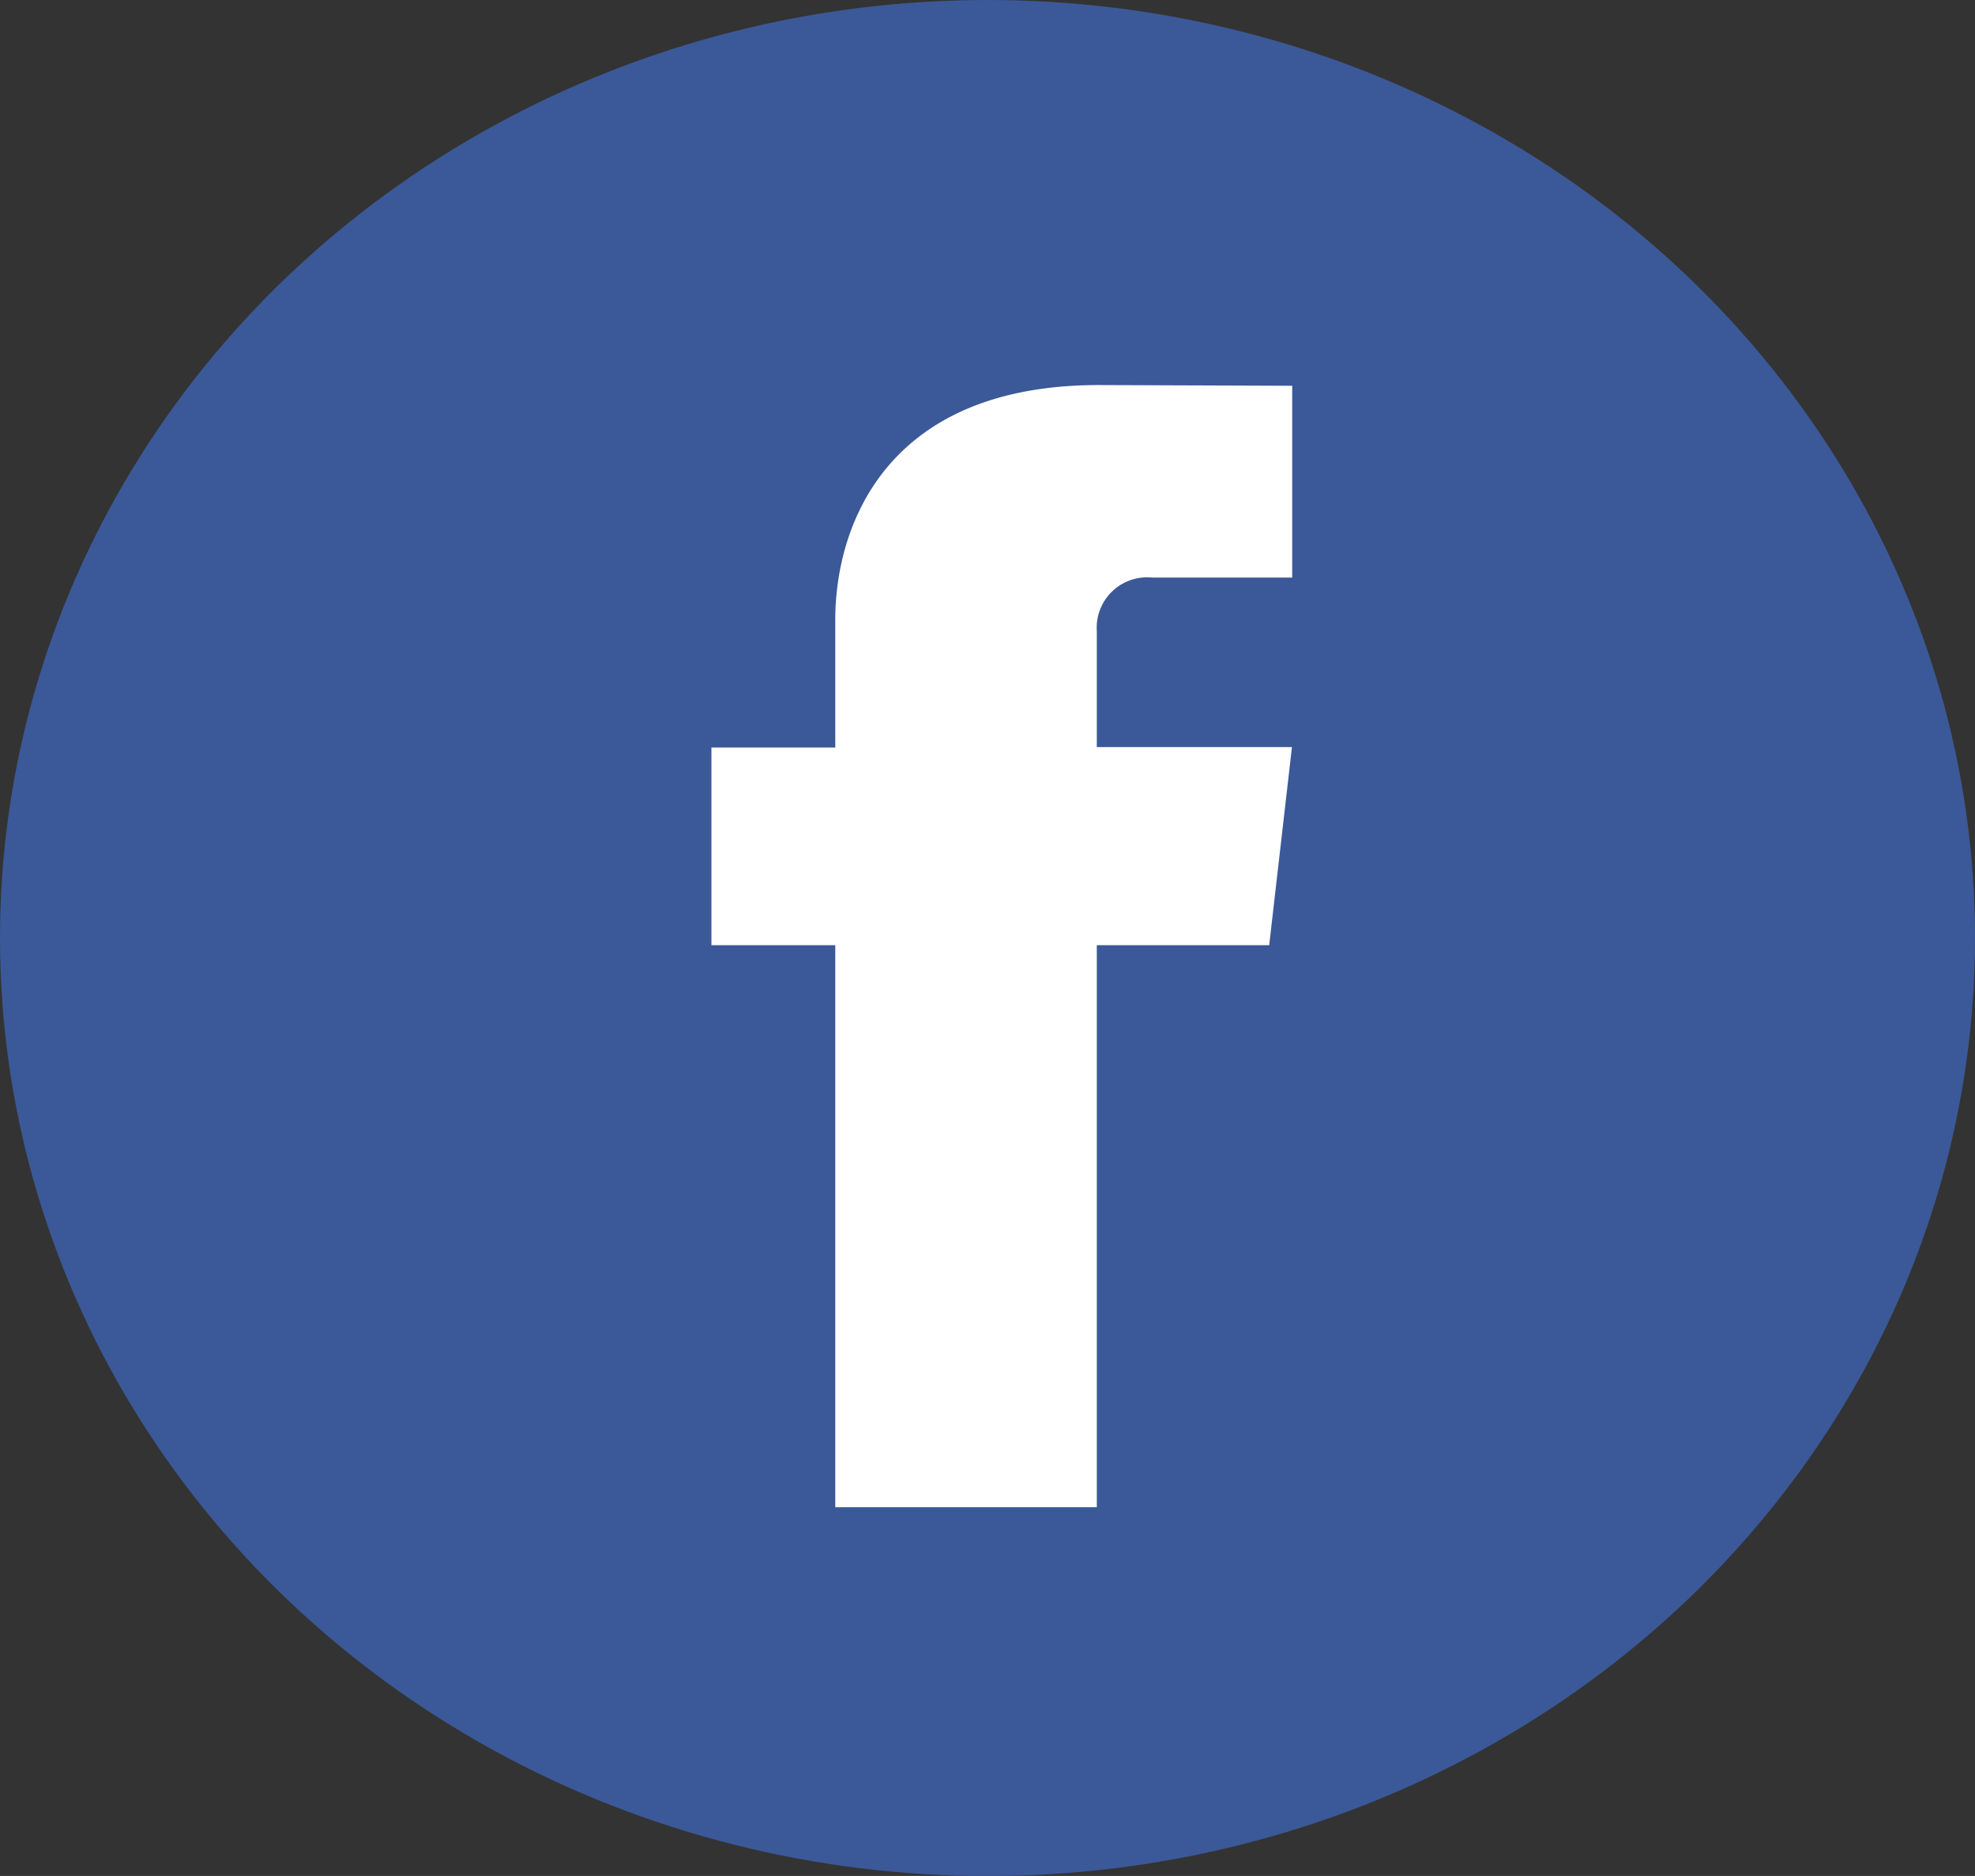
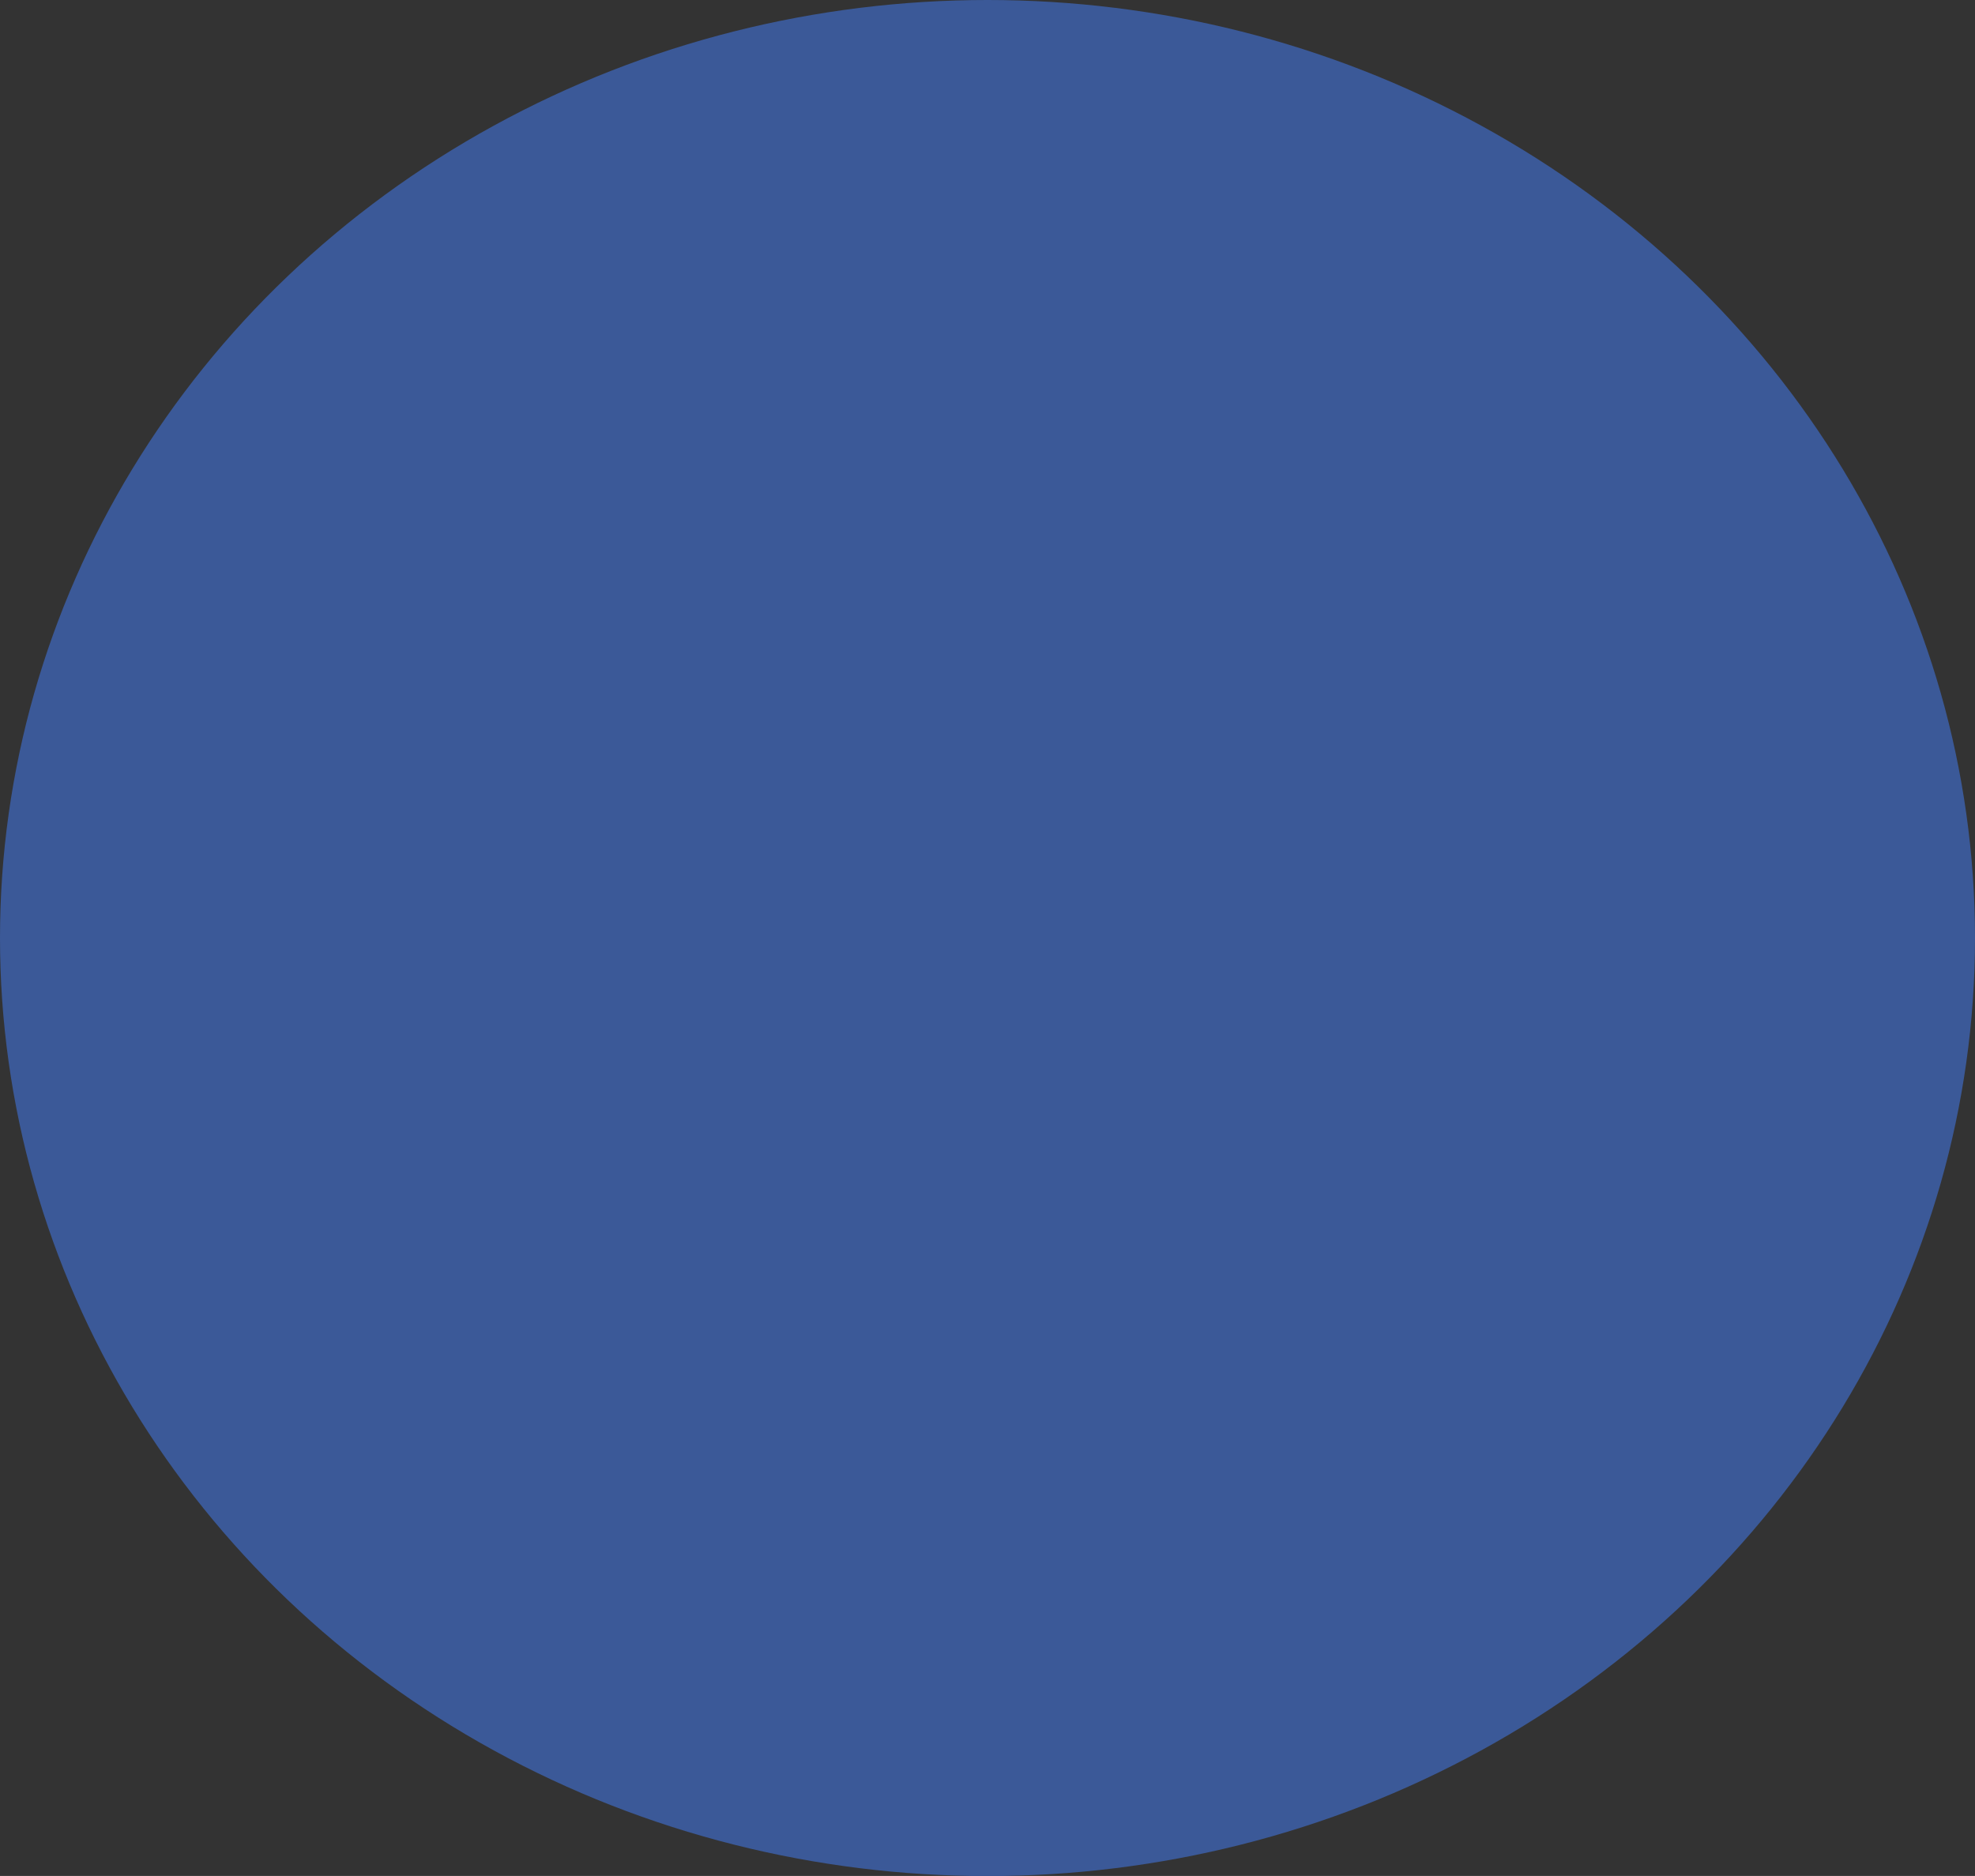
<svg xmlns="http://www.w3.org/2000/svg" id="facebook" width="22.134" height="21.027" viewBox="0 0 22.134 21.027">
  <rect x="0" y="0" width="22.134" height="21.027" fill="#333333" stroke="none" />
  <ellipse id="Ellipse_35" data-name="Ellipse 35" cx="11.067" cy="10.514" rx="11.067" ry="10.514" transform="translate(0 0)" fill="#3b5998" />
-   <path id="Path_4304" data-name="Path 4304" d="M44.063,28.041H42.131v6.3H39.2v-6.3H37.812V25.826H39.2V24.393c0-1.025.547-2.63,2.953-2.63l2.168.008v2.15H42.752a.565.565,0,0,0-.621.6v1.3h2.187Z" transform="translate(-29.839 -17.447)" fill="#fff" />
</svg>